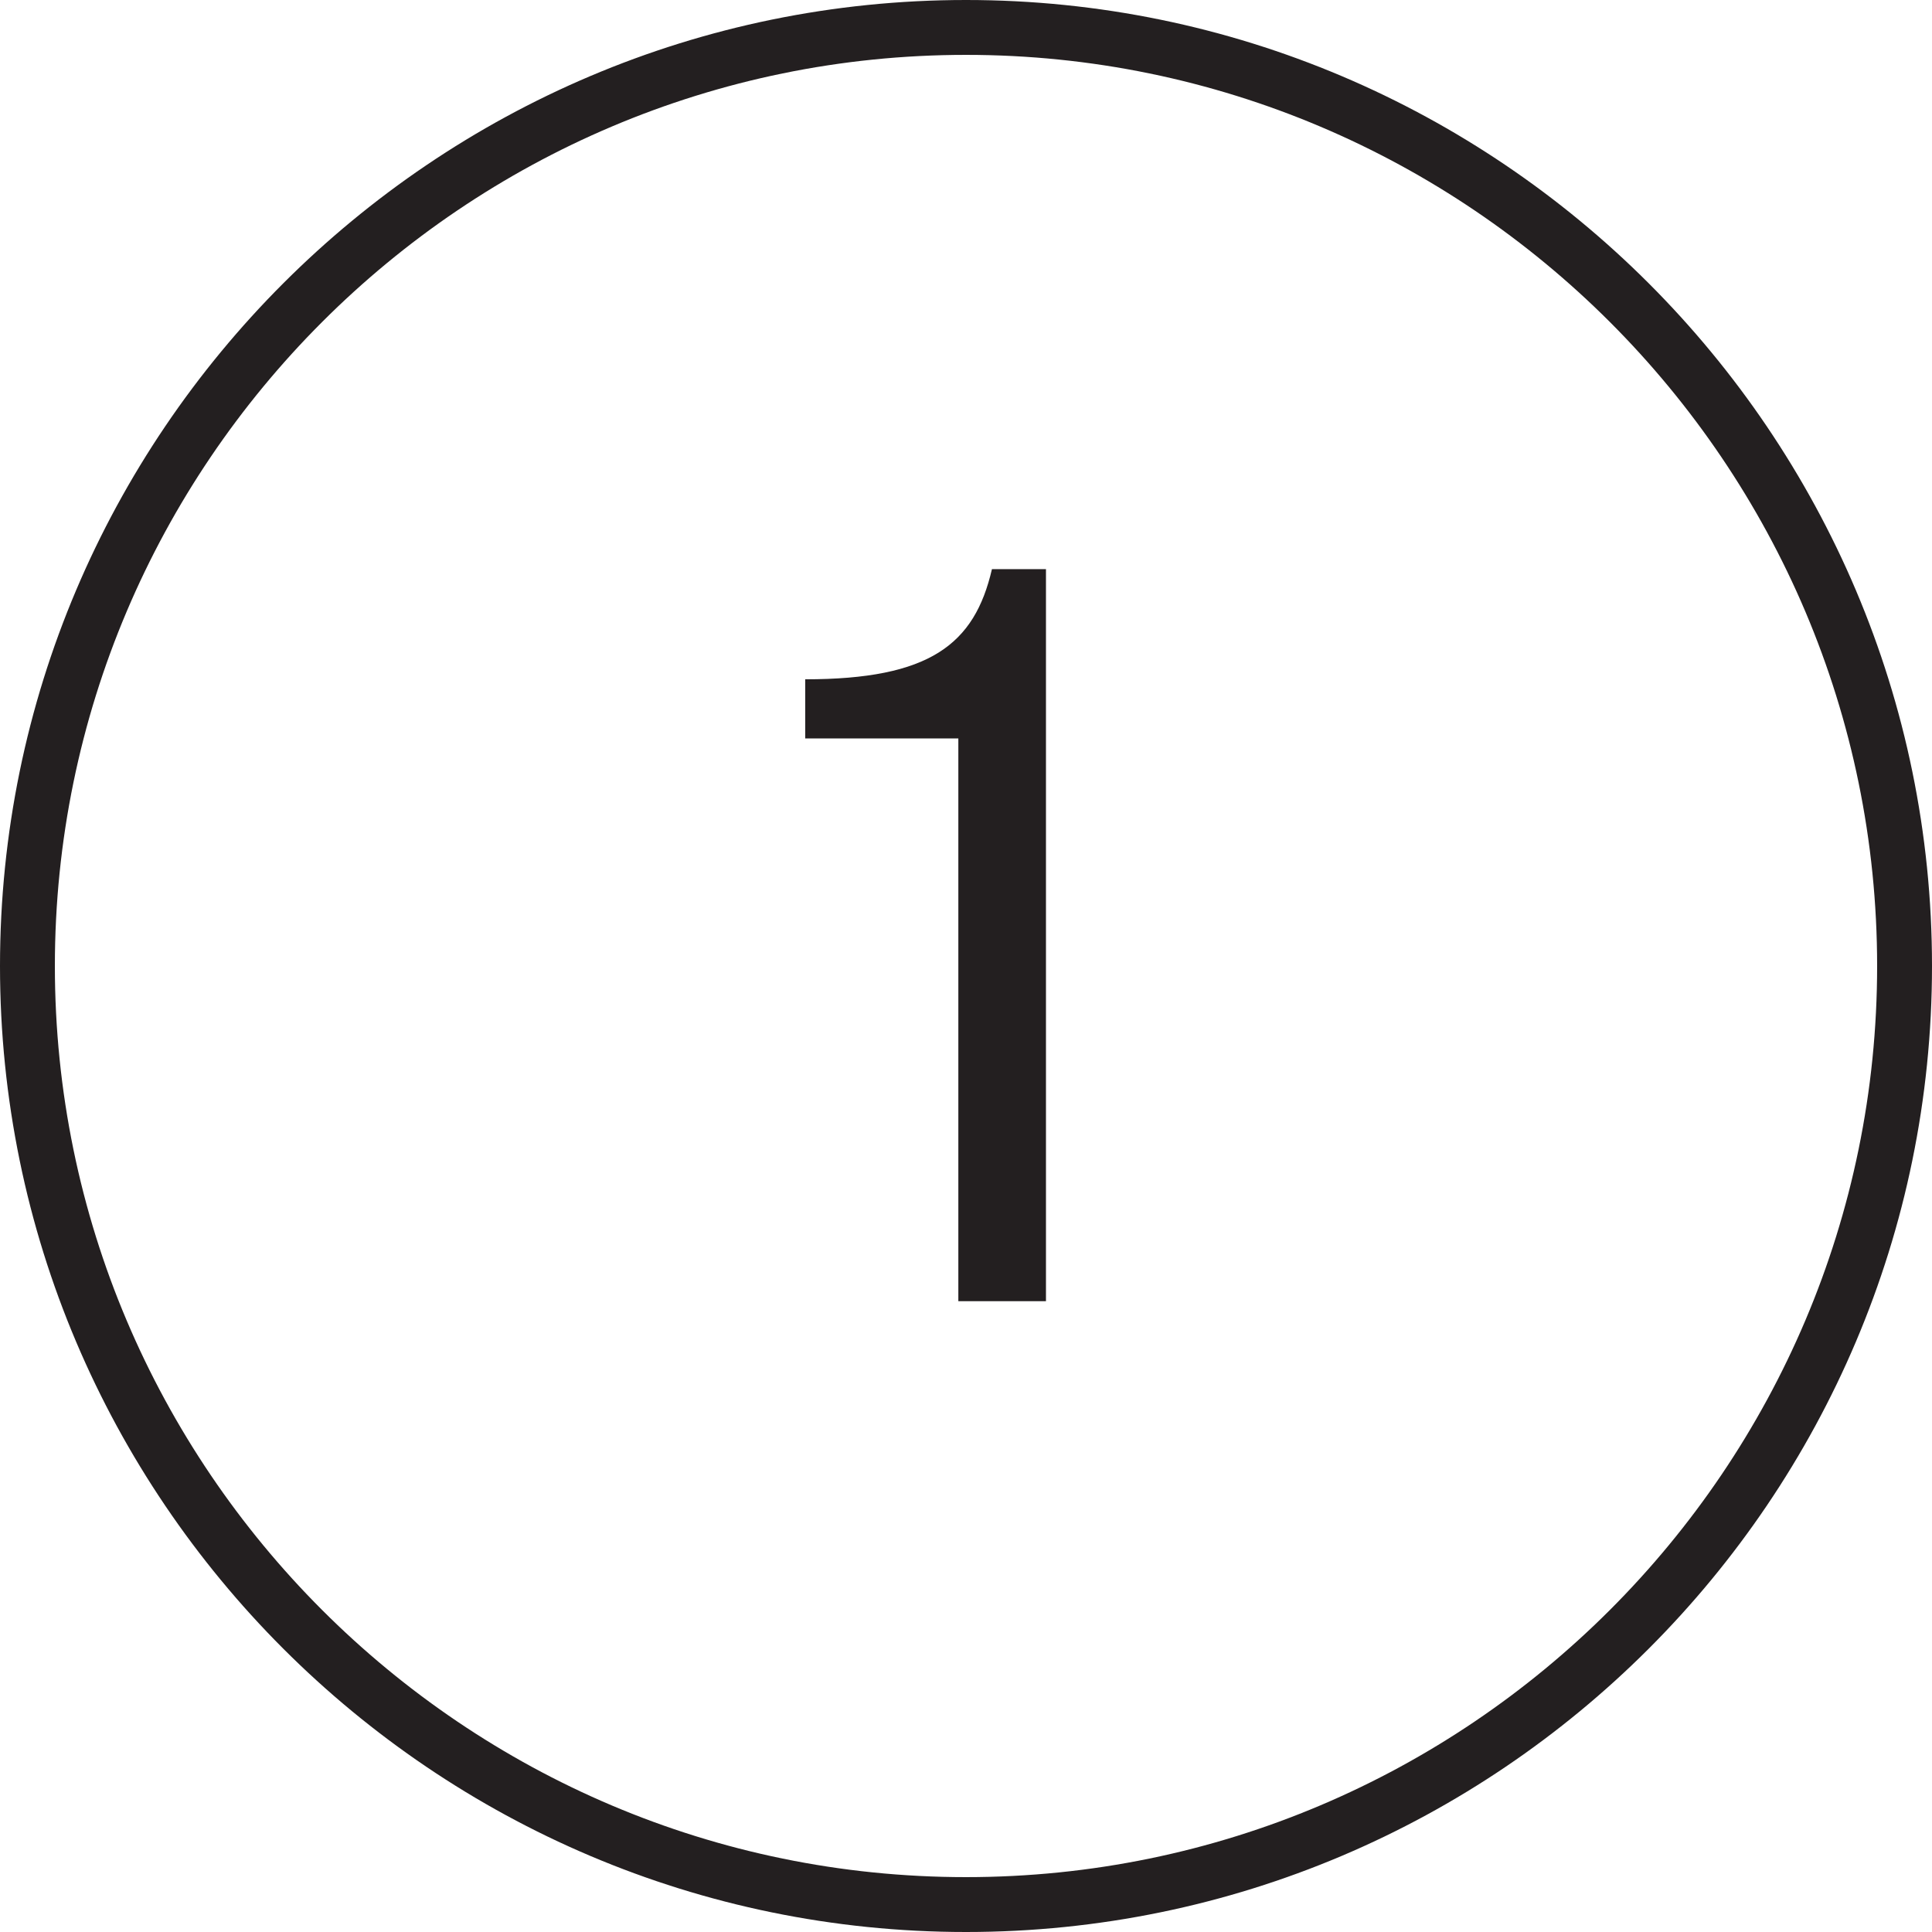
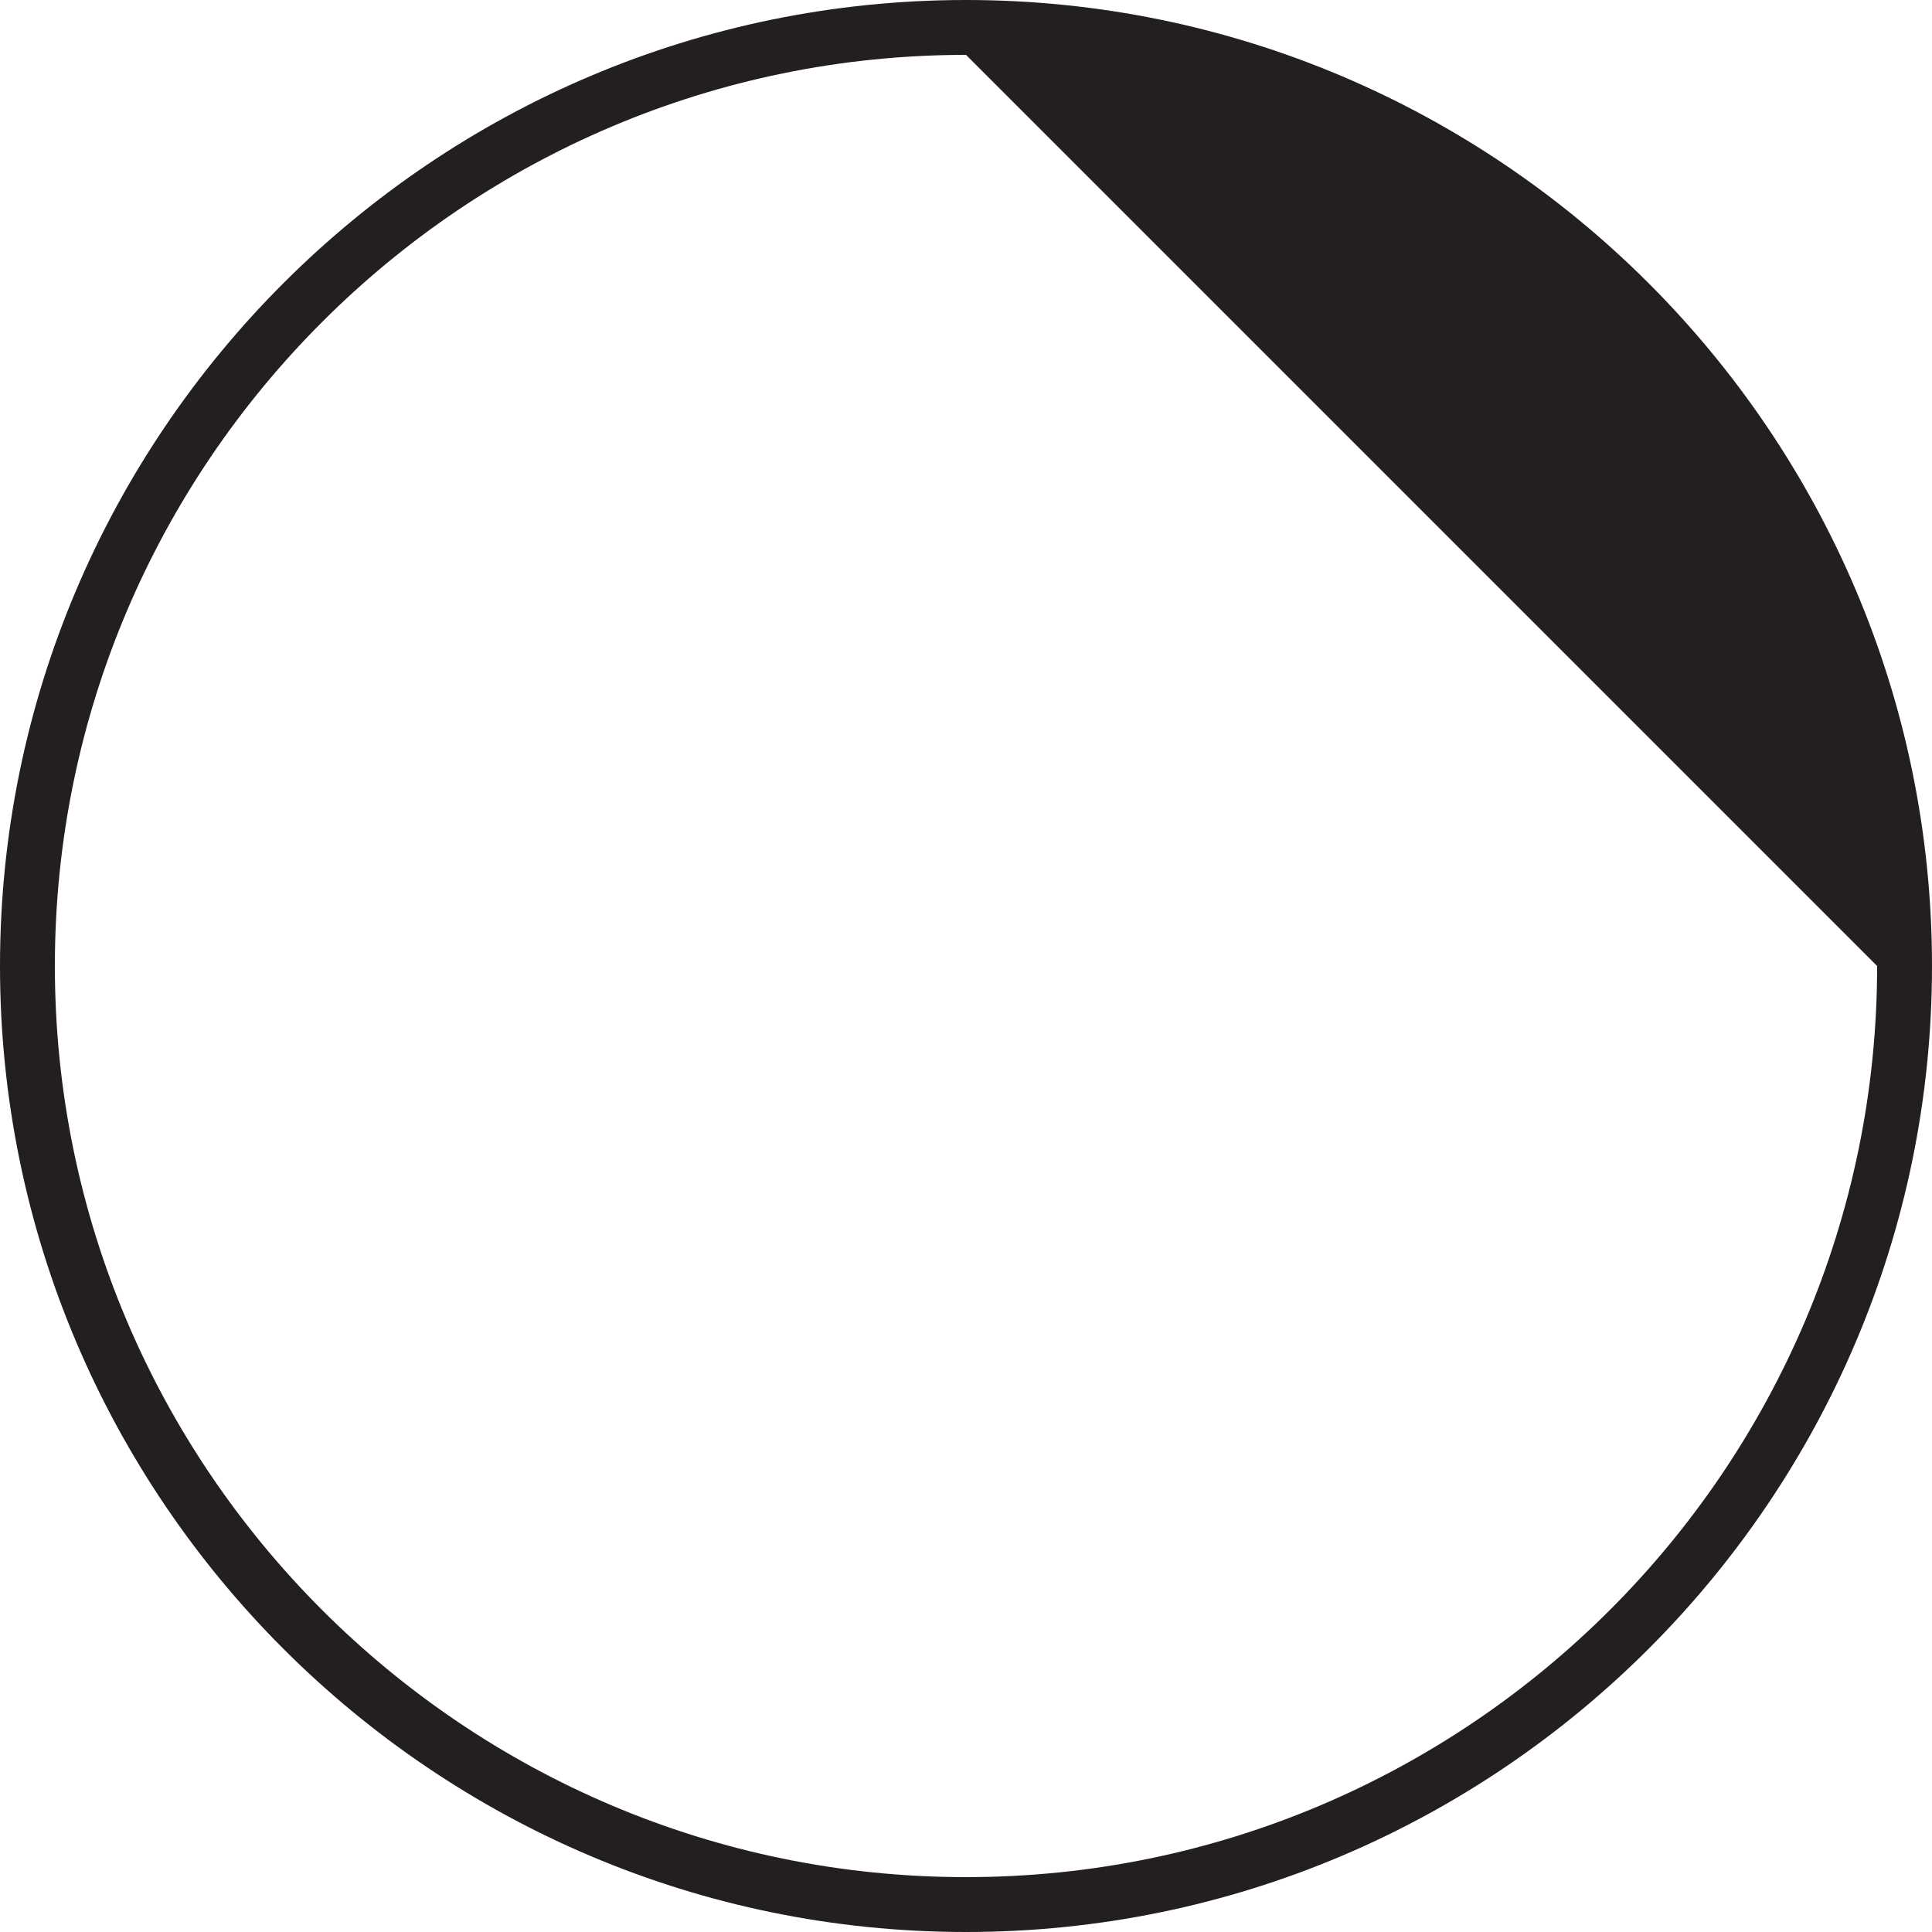
<svg xmlns="http://www.w3.org/2000/svg" id="Layer_2" viewBox="0 0 45.42 45.42">
  <defs>
    <style>.cls-1{fill:#231f20;stroke-width:0px;}</style>
  </defs>
  <g id="Layer_2-2">
-     <path class="cls-1" d="m22.71,45.42C10.19,45.42,0,35.23,0,22.71S10.19,0,22.71,0s22.71,10.19,22.71,22.71-10.19,22.71-22.71,22.71Zm0-44.13C10.9,1.29,1.29,10.9,1.29,22.71s9.61,21.42,21.42,21.42,21.42-9.61,21.42-21.42S34.52,1.29,22.71,1.29Z" />
-     <path class="cls-1" d="m18.93,15.97c2.93,0,3.98-.82,4.39-2.59h1.27v17.21h-2.06v-13.23h-3.6v-1.39Z" />
+     <path class="cls-1" d="m22.71,45.42C10.19,45.42,0,35.23,0,22.71S10.19,0,22.71,0s22.71,10.19,22.71,22.71-10.19,22.71-22.71,22.71Zm0-44.13C10.9,1.29,1.29,10.9,1.29,22.71s9.61,21.42,21.42,21.42,21.42-9.61,21.42-21.42Z" />
  </g>
</svg>